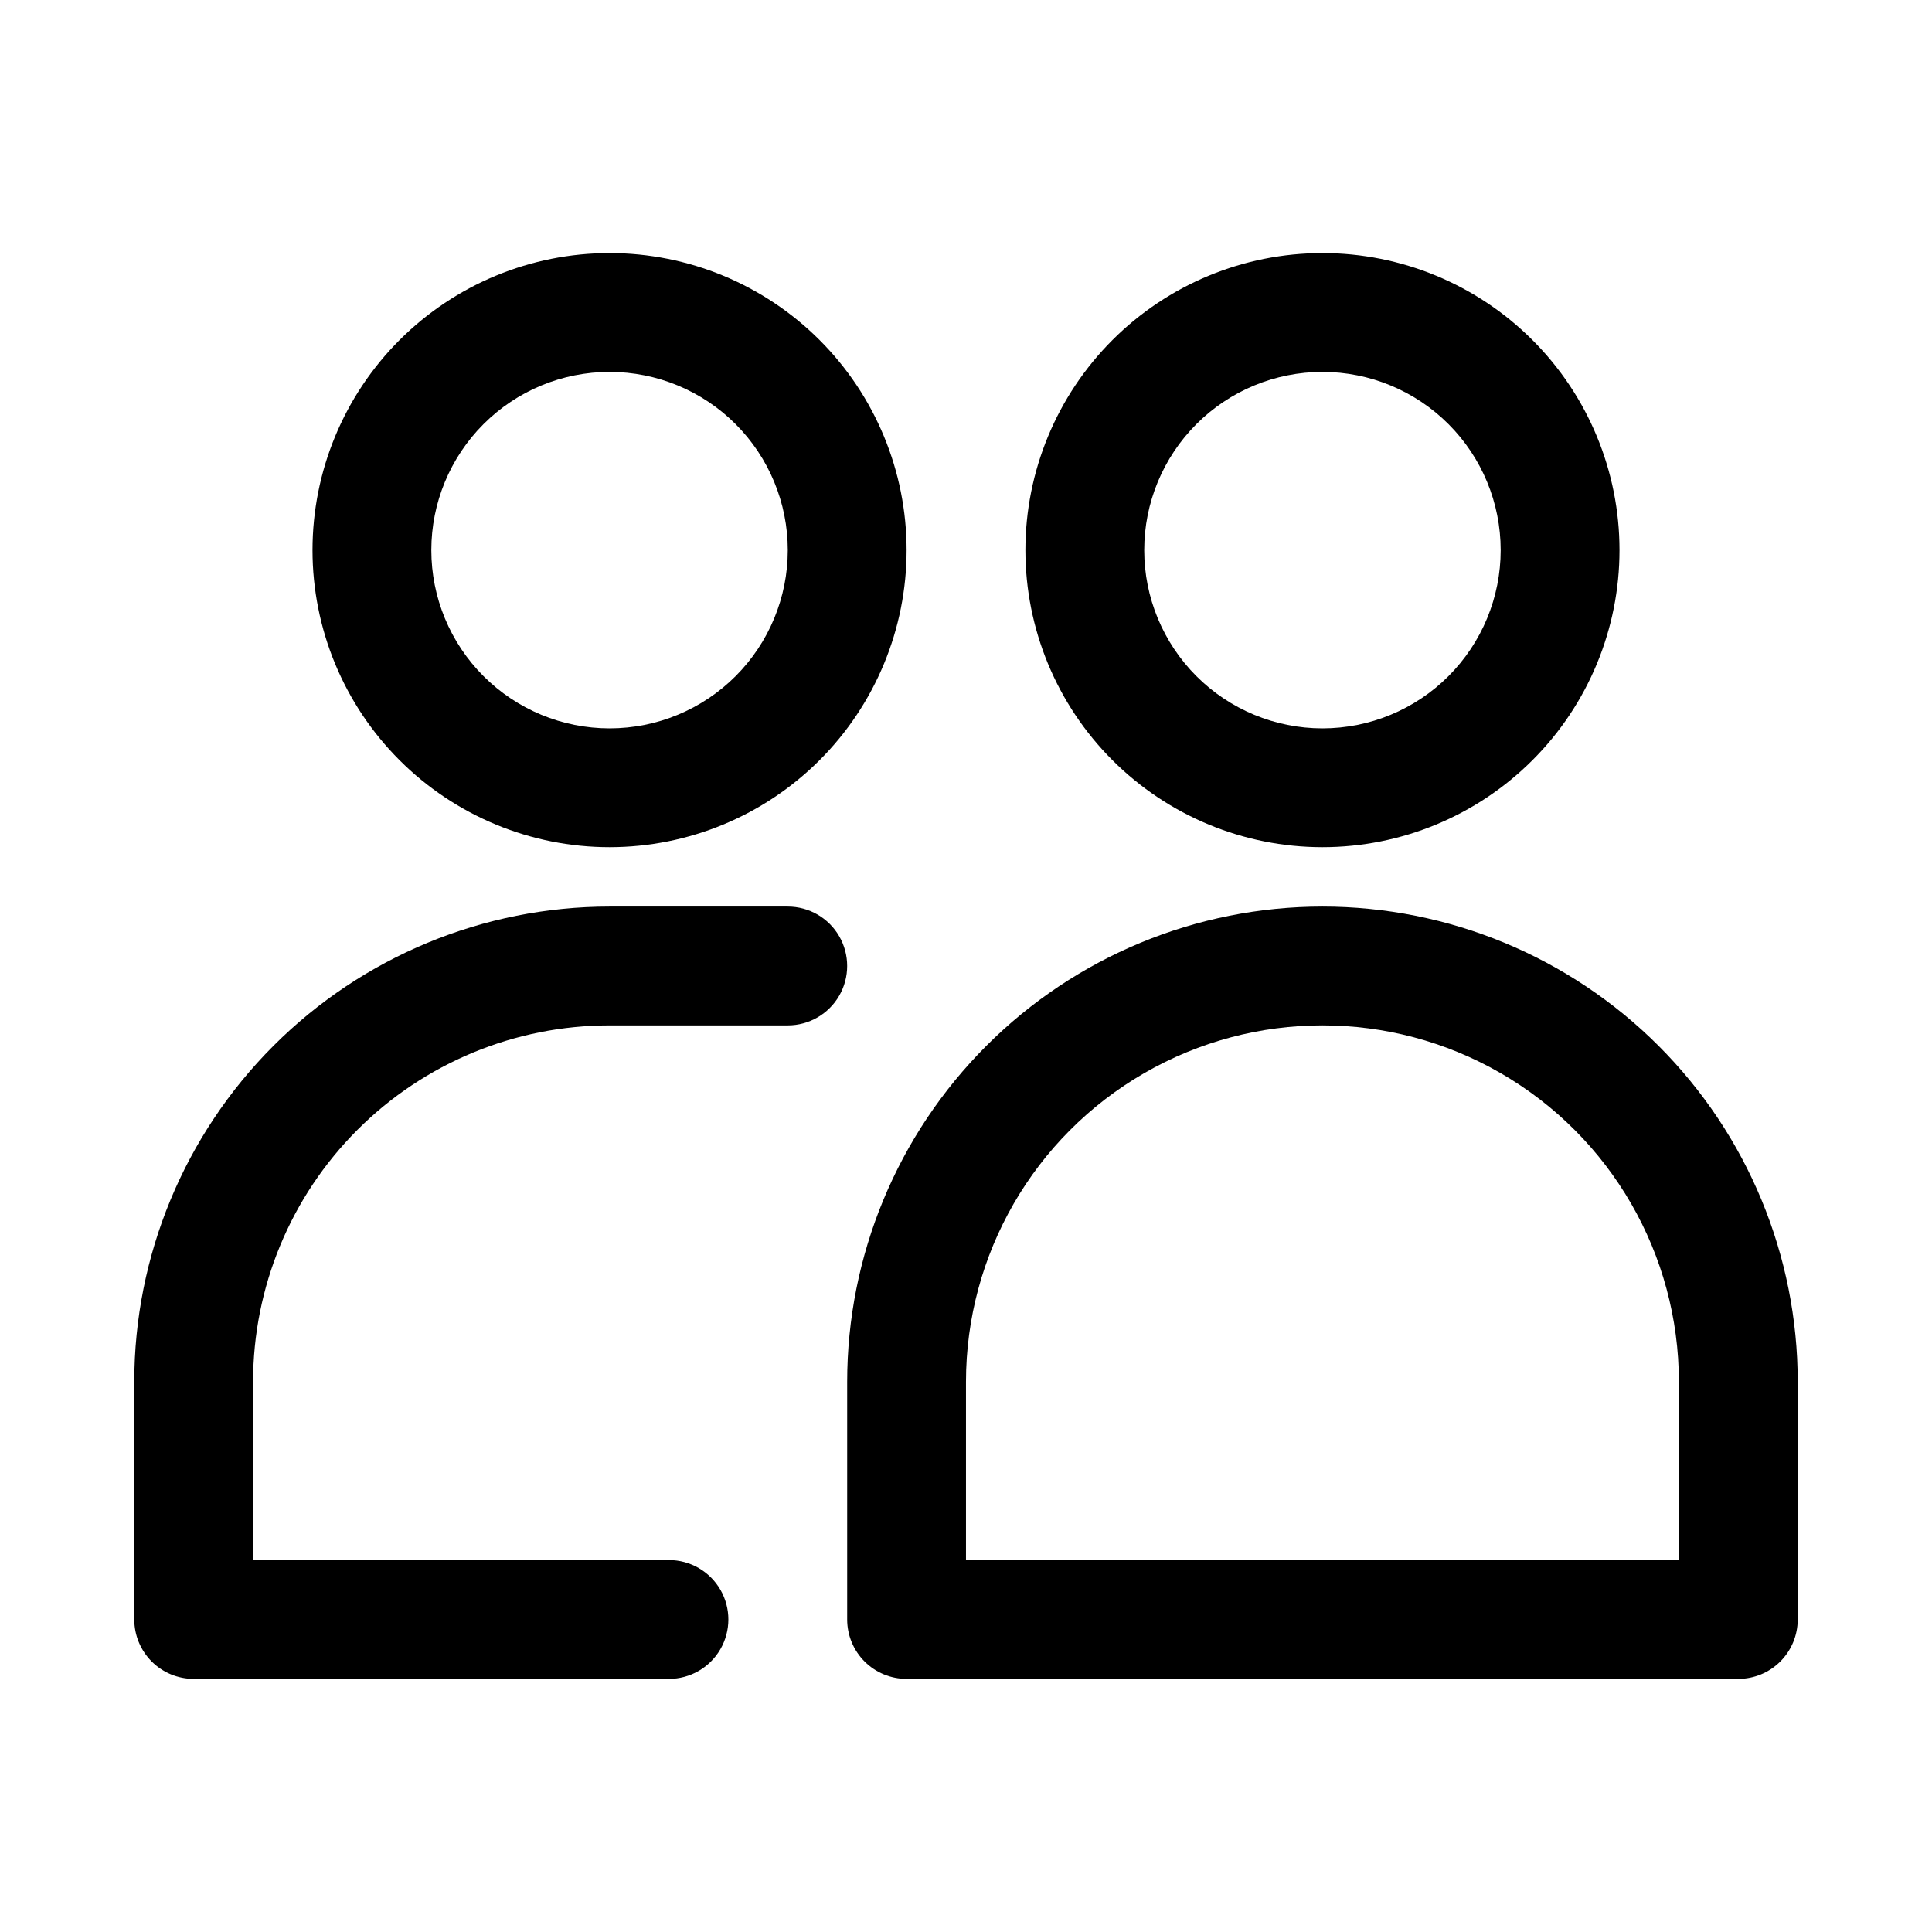
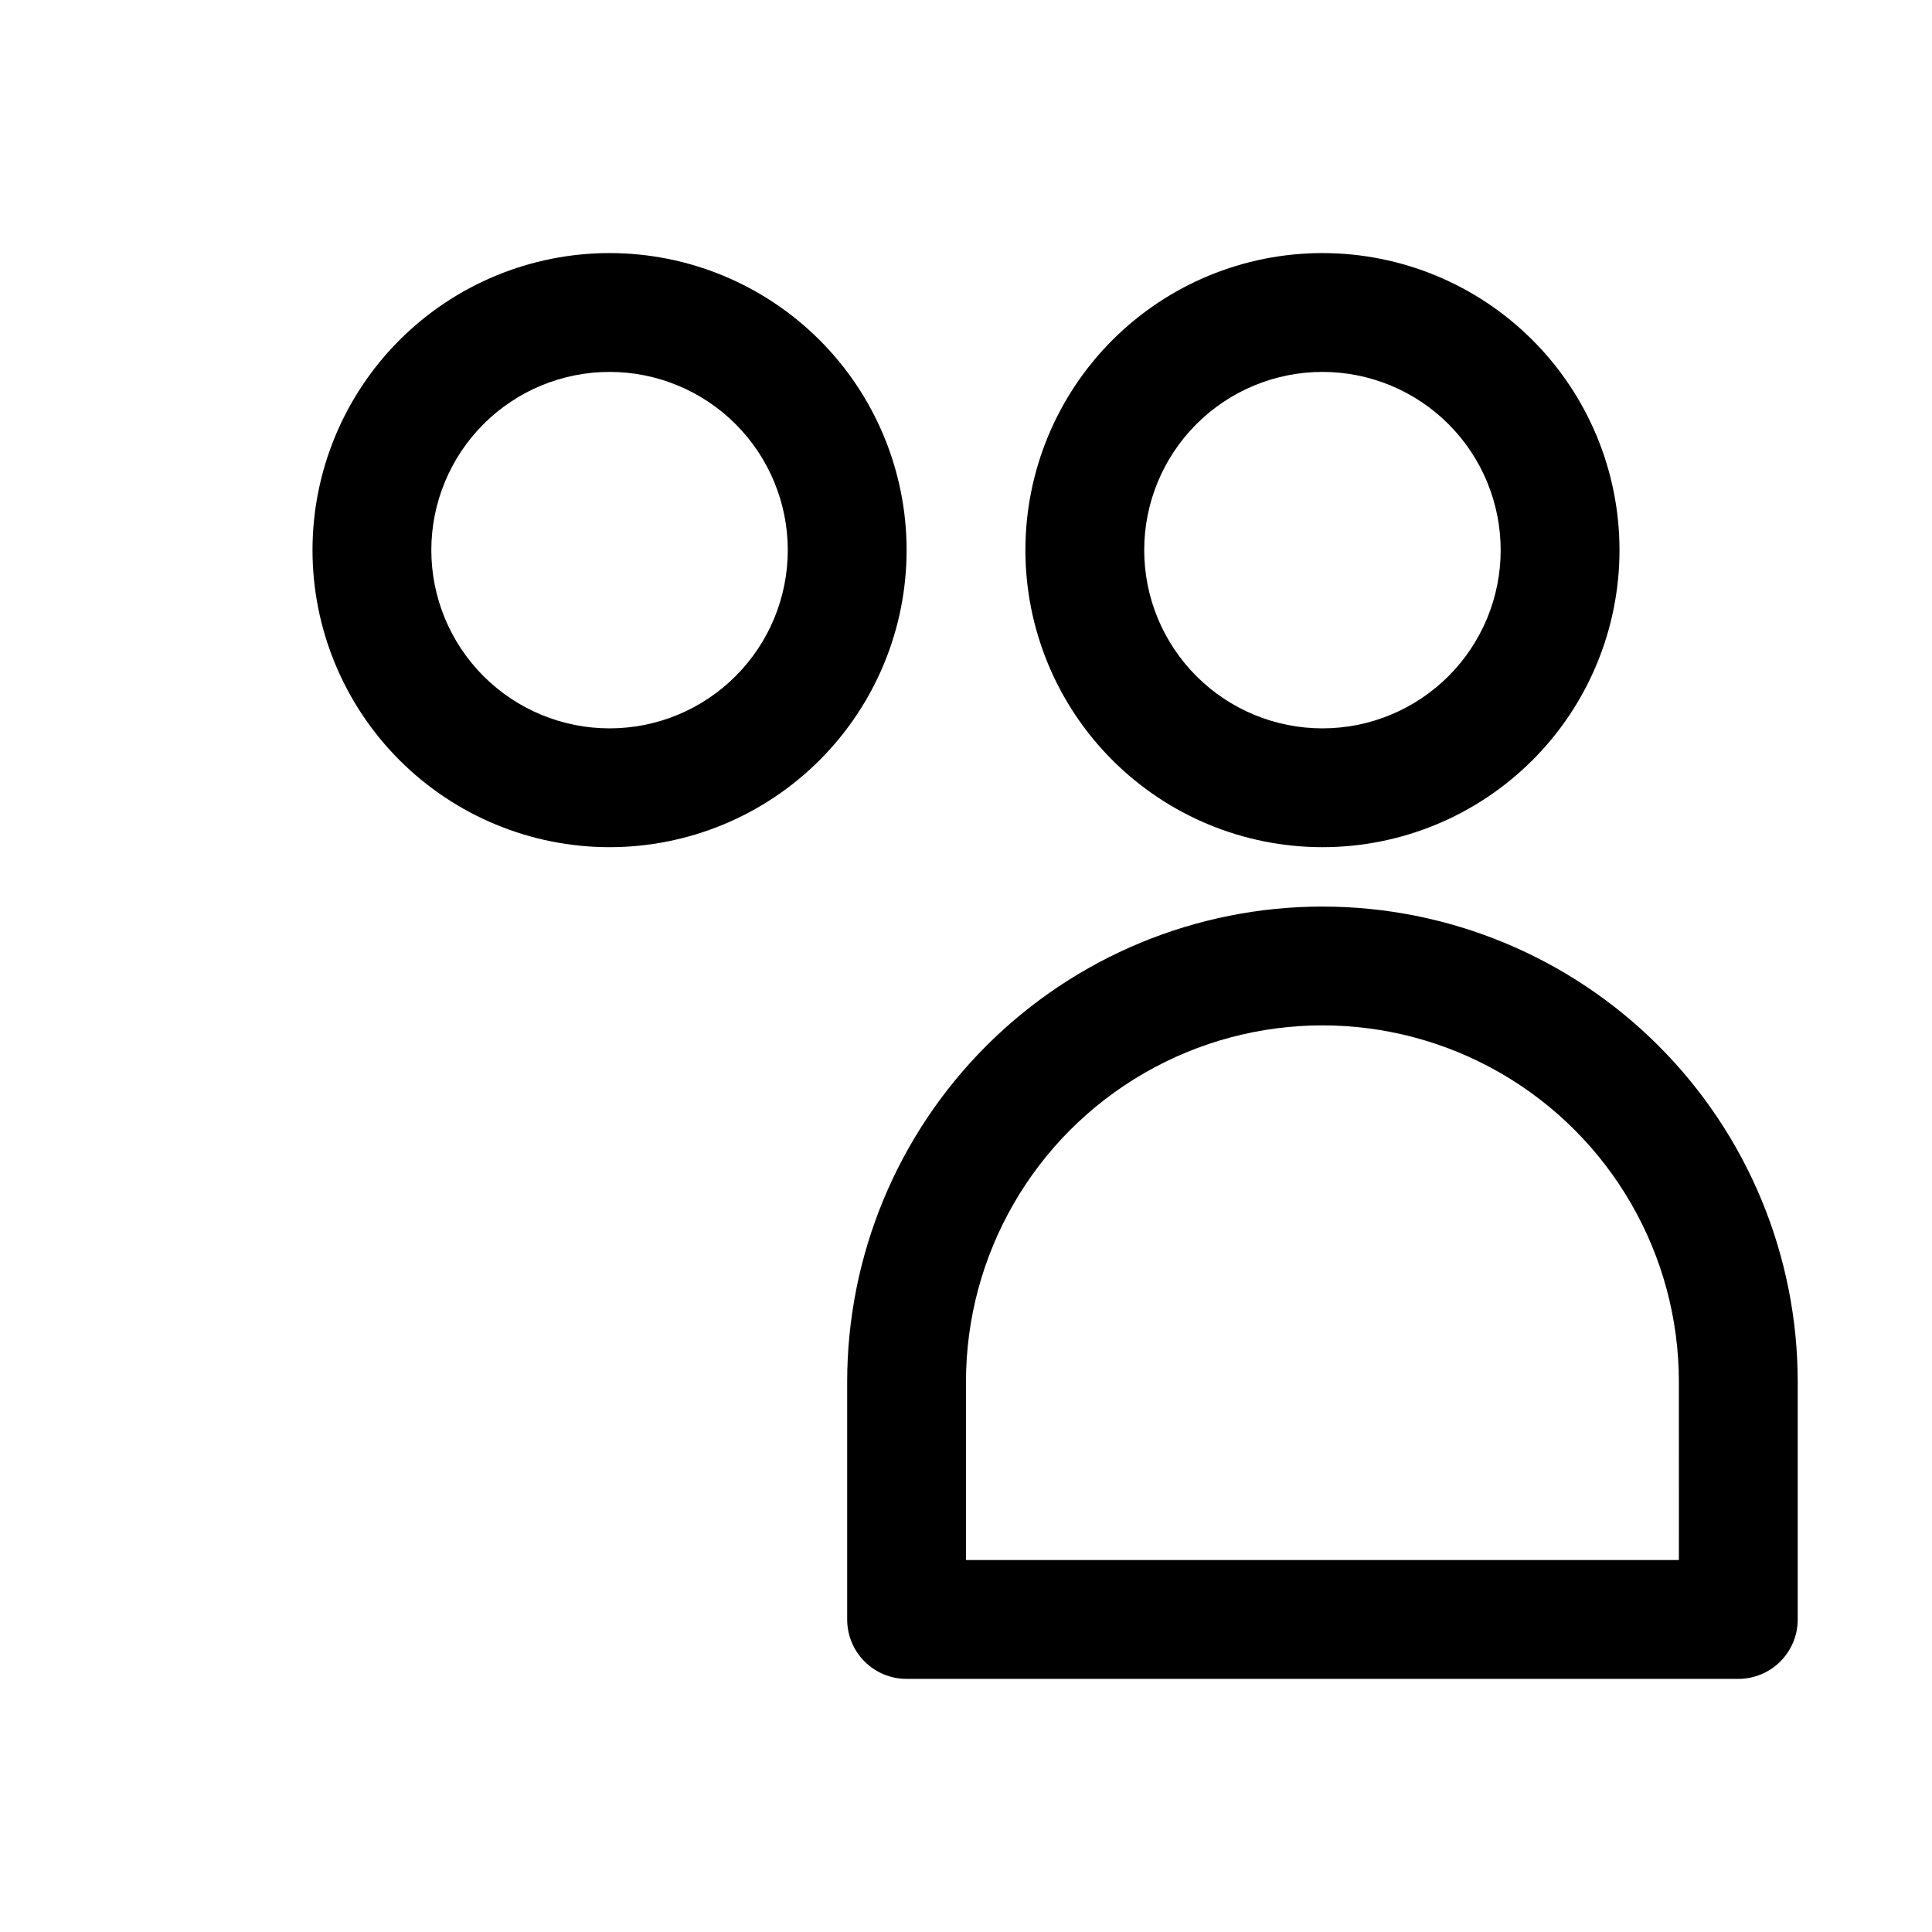
<svg xmlns="http://www.w3.org/2000/svg" fill="#000000" width="800px" height="800px" version="1.1" viewBox="144 144 512 512">
  <g>
    <path d="m494.46 384.25c-33.402 0-65.438 13.27-89.059 36.891-23.621 23.621-36.891 55.656-36.891 89.062v62.977c0 4.176 1.656 8.18 4.609 11.133s6.957 4.609 11.133 4.609h220.42c4.176 0 8.18-1.656 11.133-4.609 2.953-2.953 4.609-6.957 4.609-11.133v-62.977c0-33.406-13.27-65.441-36.891-89.062-23.621-23.621-55.656-36.891-89.062-36.891zm94.465 173.18h-188.93v-47.23c0-33.75 18.004-64.934 47.23-81.809 29.227-16.875 65.238-16.875 94.465 0 29.227 16.875 47.23 48.059 47.23 81.809z" />
    <path d="m494.46 368.51c20.879 0 40.902-8.297 55.664-23.059 14.766-14.762 23.059-34.785 23.059-55.664 0-20.875-8.293-40.898-23.059-55.664-14.762-14.762-34.785-23.055-55.664-23.055-20.875 0-40.898 8.293-55.66 23.055-14.766 14.766-23.059 34.789-23.059 55.664 0 20.879 8.293 40.902 23.059 55.664 14.762 14.762 34.785 23.059 55.66 23.059zm0-125.95c12.527 0 24.543 4.977 33.398 13.832 8.859 8.859 13.836 20.871 13.836 33.398 0 12.527-4.977 24.543-13.836 33.398-8.855 8.859-20.871 13.836-33.398 13.836-12.523 0-24.539-4.977-33.395-13.836-8.859-8.855-13.836-20.871-13.836-33.398 0-12.527 4.977-24.539 13.836-33.398 8.855-8.855 20.871-13.832 33.395-13.832z" />
    <path d="m305.54 368.51c20.879 0 40.898-8.297 55.664-23.059 14.762-14.762 23.055-34.785 23.055-55.664 0-20.875-8.293-40.898-23.055-55.664-14.766-14.762-34.785-23.055-55.664-23.055s-40.902 8.293-55.664 23.055c-14.762 14.766-23.059 34.789-23.059 55.664 0 20.879 8.297 40.902 23.059 55.664 14.762 14.762 34.785 23.059 55.664 23.059zm0-125.95c12.527 0 24.539 4.977 33.398 13.832 8.855 8.859 13.832 20.871 13.832 33.398 0 12.527-4.977 24.543-13.832 33.398-8.859 8.859-20.871 13.836-33.398 13.836s-24.543-4.977-33.398-13.836c-8.859-8.855-13.836-20.871-13.836-33.398 0-12.527 4.977-24.539 13.836-33.398 8.855-8.855 20.871-13.832 33.398-13.832z" />
-     <path d="m352.77 384.25h-47.23c-33.406 0-65.441 13.27-89.062 36.891-23.621 23.621-36.891 55.656-36.891 89.062v62.977c0 4.176 1.66 8.18 4.609 11.133 2.953 2.953 6.957 4.609 11.133 4.609h125.95c5.625 0 10.824-3 13.637-7.871 2.812-4.871 2.812-10.871 0-15.742s-8.012-7.875-13.637-7.875h-110.21v-47.23c0-25.055 9.953-49.082 27.668-66.797 17.715-17.715 41.742-27.668 66.797-27.668h47.23c5.625 0 10.824-3 13.637-7.871s2.812-10.875 0-15.746-8.012-7.871-13.637-7.871z" />
  </g>
</svg>